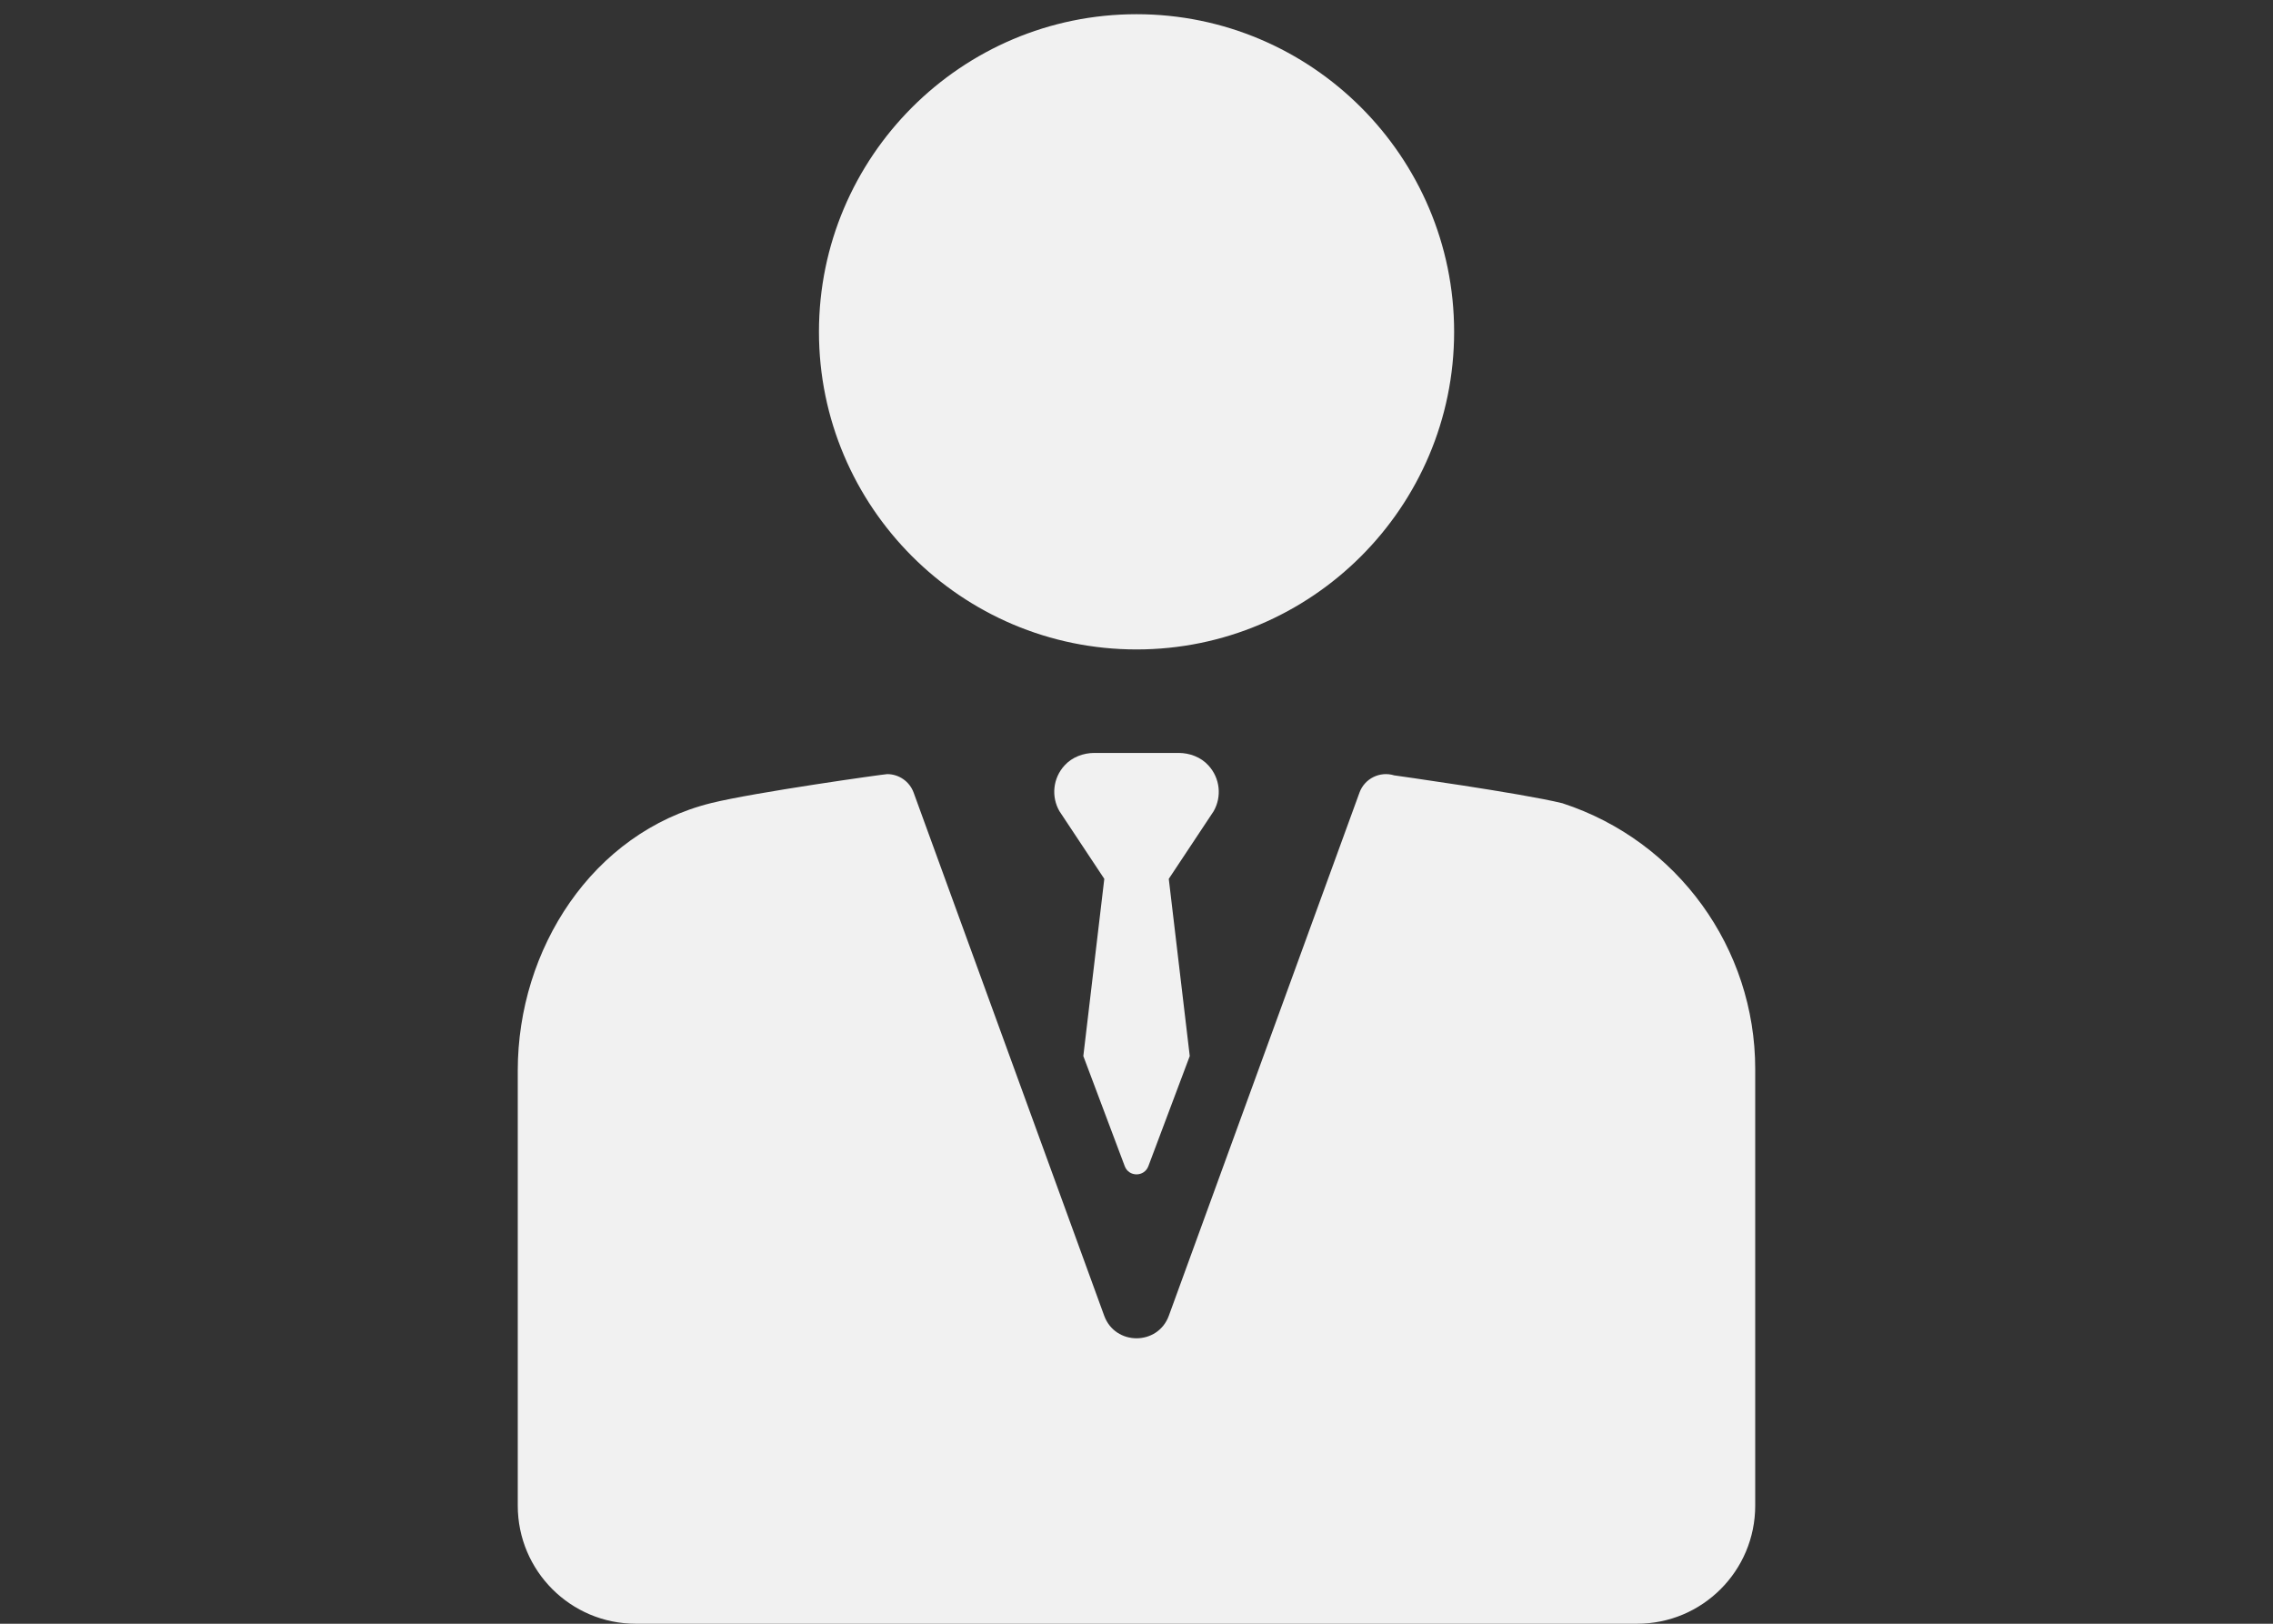
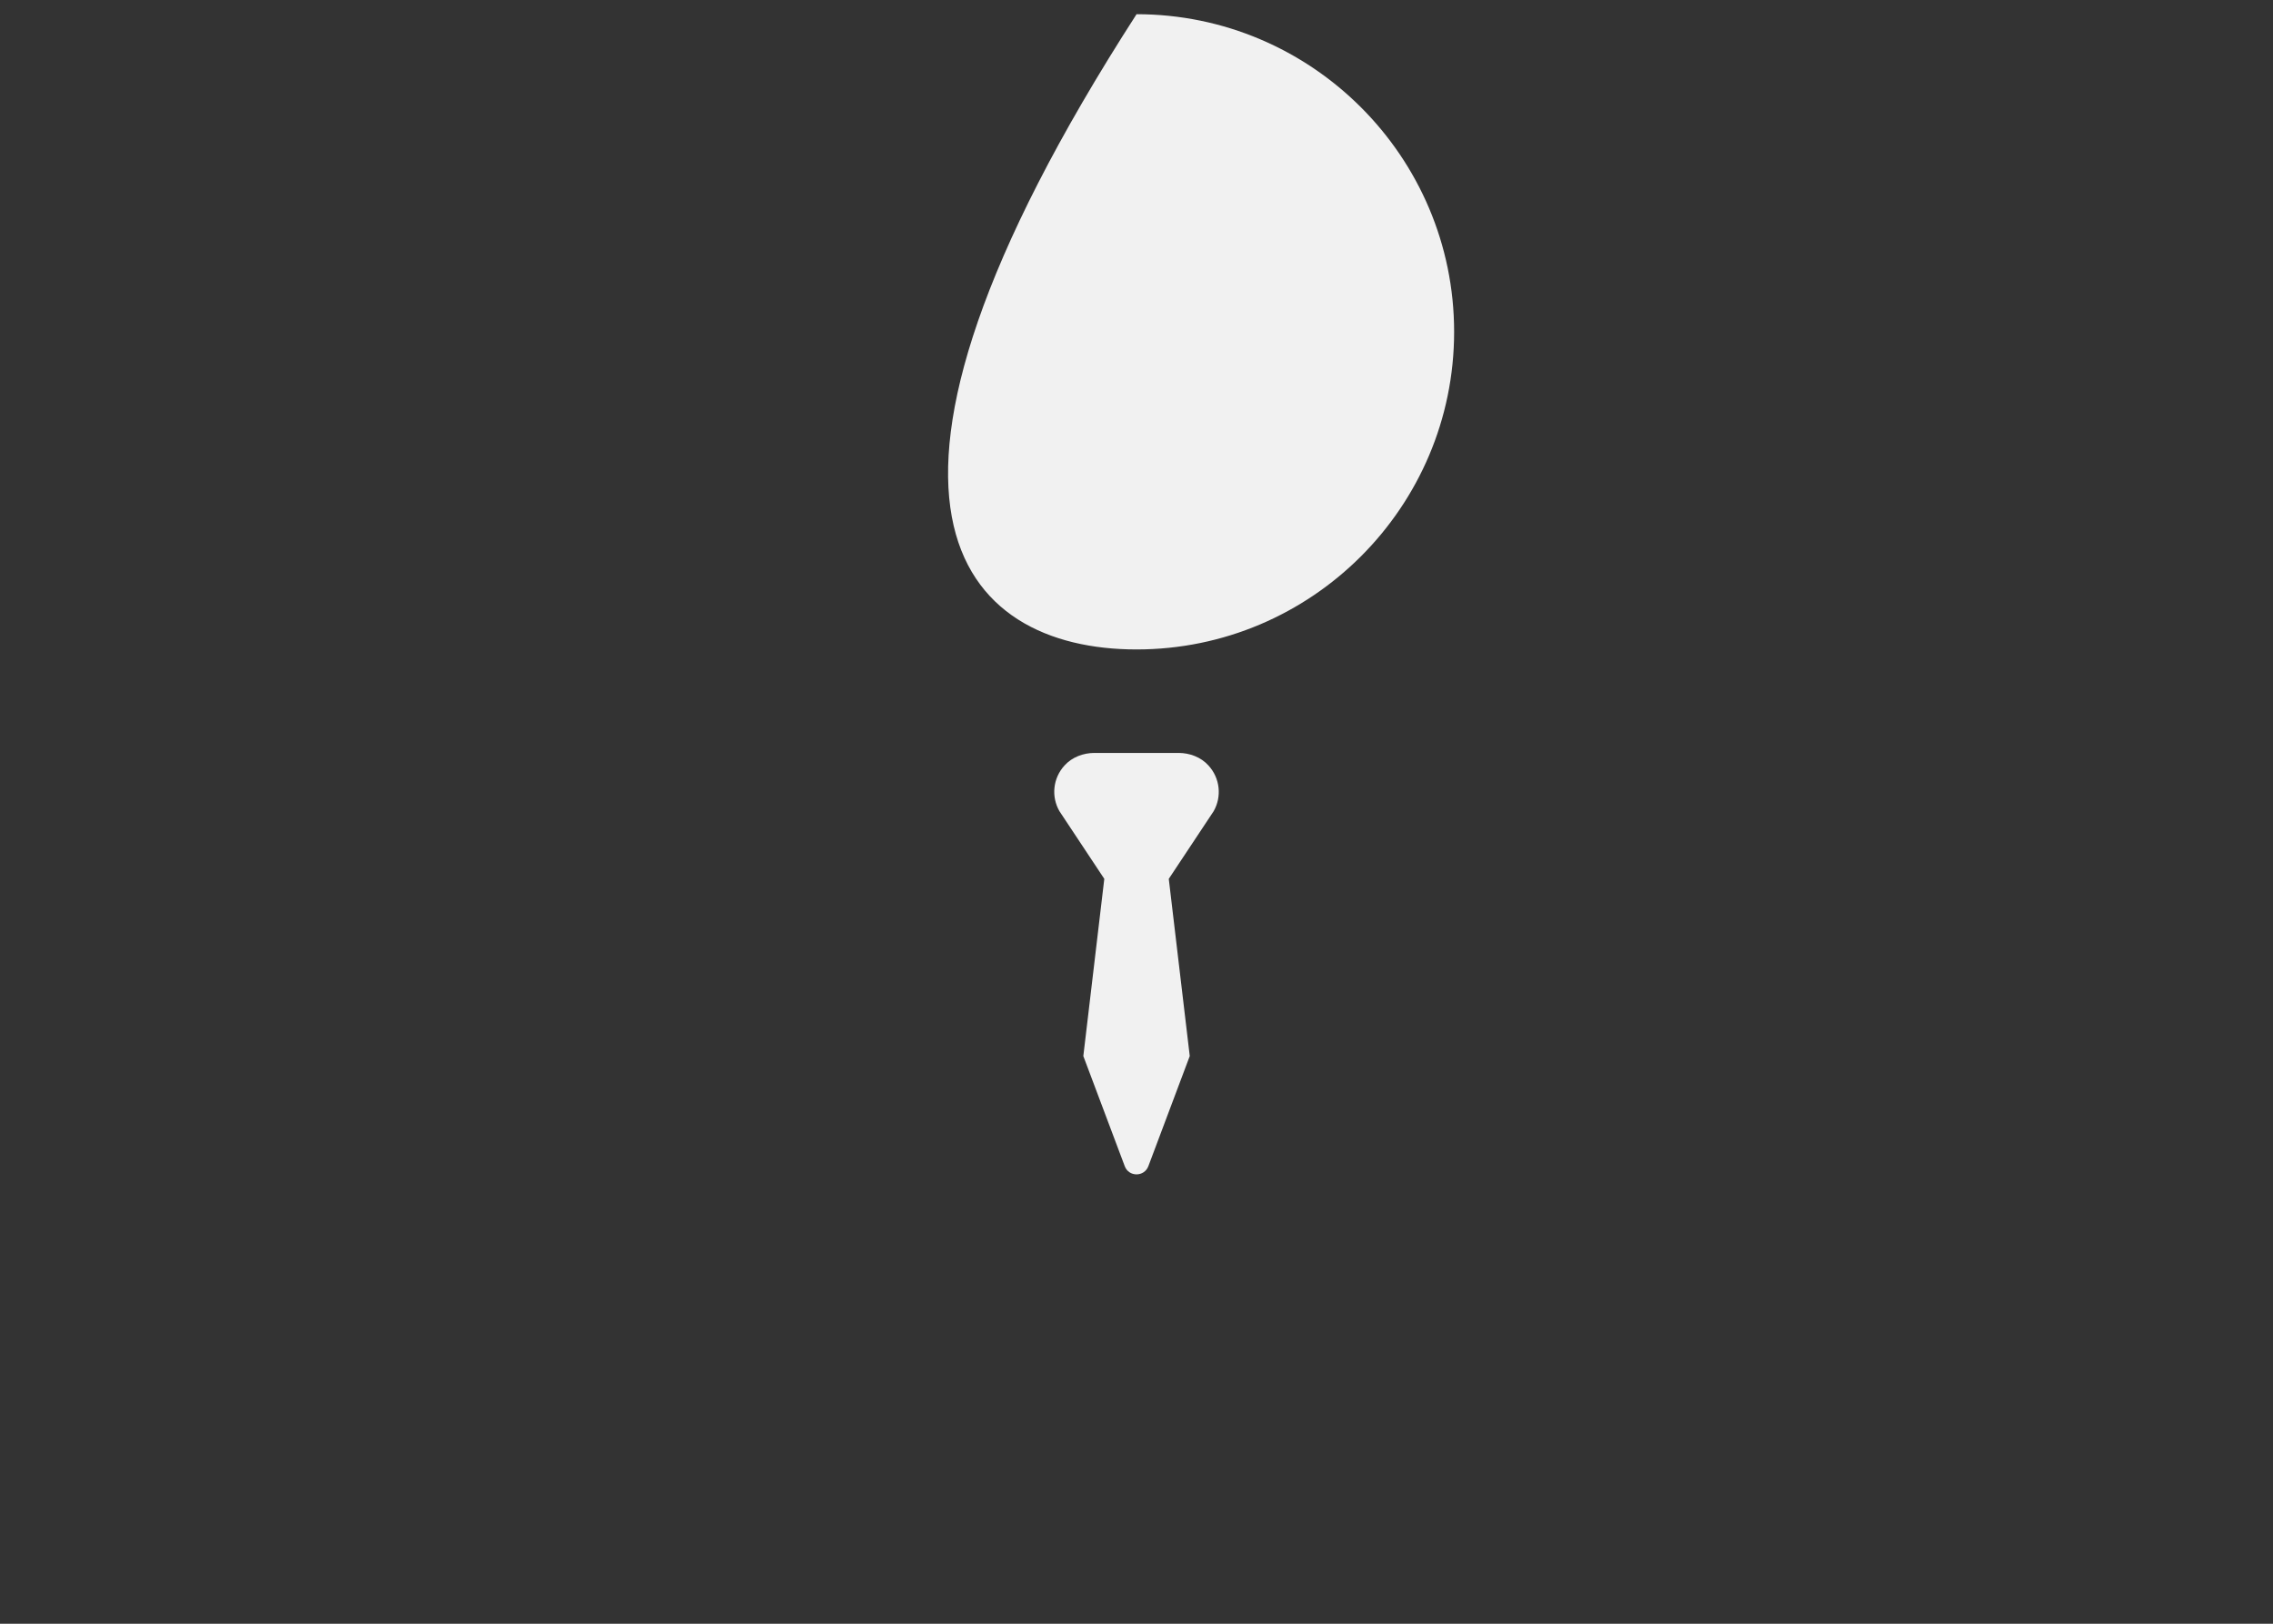
<svg xmlns="http://www.w3.org/2000/svg" version="1.1" id="Camada_1" x="0px" y="0px" width="84px" height="60px" viewBox="0.5 5.93 84 60" enable-background="new 0.5 5.93 84 60" xml:space="preserve">
  <rect x="0.5" y="5.93" width="84" height="60" fill="#333333" stroke="none" />
  <g>
-     <path fill="#F1F1F1" d="M42.502,29.928c6.47,0,11.736-5.265,11.736-11.736c0-6.472-5.266-11.737-11.736-11.737   c-6.472,0-11.737,5.266-11.737,11.737C30.765,24.663,36.03,29.928,42.502,29.928z" />
-     <path fill="#F1F1F1" d="M58.25,35.615c-0.004-0.001-0.014-0.005-0.02-0.006c-1.529-0.374-6.207-1.028-6.207-1.028   c-0.529-0.162-1.094,0.117-1.283,0.638l-7.045,19.329c-0.406,1.112-1.982,1.112-2.389,0l-7.042-19.329   c-0.154-0.42-0.55-0.684-0.977-0.684c-0.101,0-4.913,0.674-6.514,1.072c-4.378,1.089-7.139,5.393-7.139,9.879v16.08   c0,2.41,1.953,4.364,4.364,4.364H61c2.412,0,4.365-1.954,4.365-4.364V45.432C65.365,40.966,62.496,37.003,58.25,35.615z" />
+     <path fill="#F1F1F1" d="M42.502,29.928c6.47,0,11.736-5.265,11.736-11.736c0-6.472-5.266-11.737-11.736-11.737   C30.765,24.663,36.03,29.928,42.502,29.928z" />
    <path fill="#F1F1F1" d="M45.156,34.212c-0.279-0.307-0.691-0.46-1.105-0.46H40.95c-0.416,0-0.826,0.154-1.107,0.46   c-0.436,0.474-0.499,1.16-0.19,1.694l1.657,2.499l-0.775,6.548l1.529,4.065c0.148,0.409,0.726,0.409,0.876,0l1.528-4.065   l-0.775-6.548l1.658-2.499C45.656,35.372,45.594,34.687,45.156,34.212z" />
  </g>
</svg>